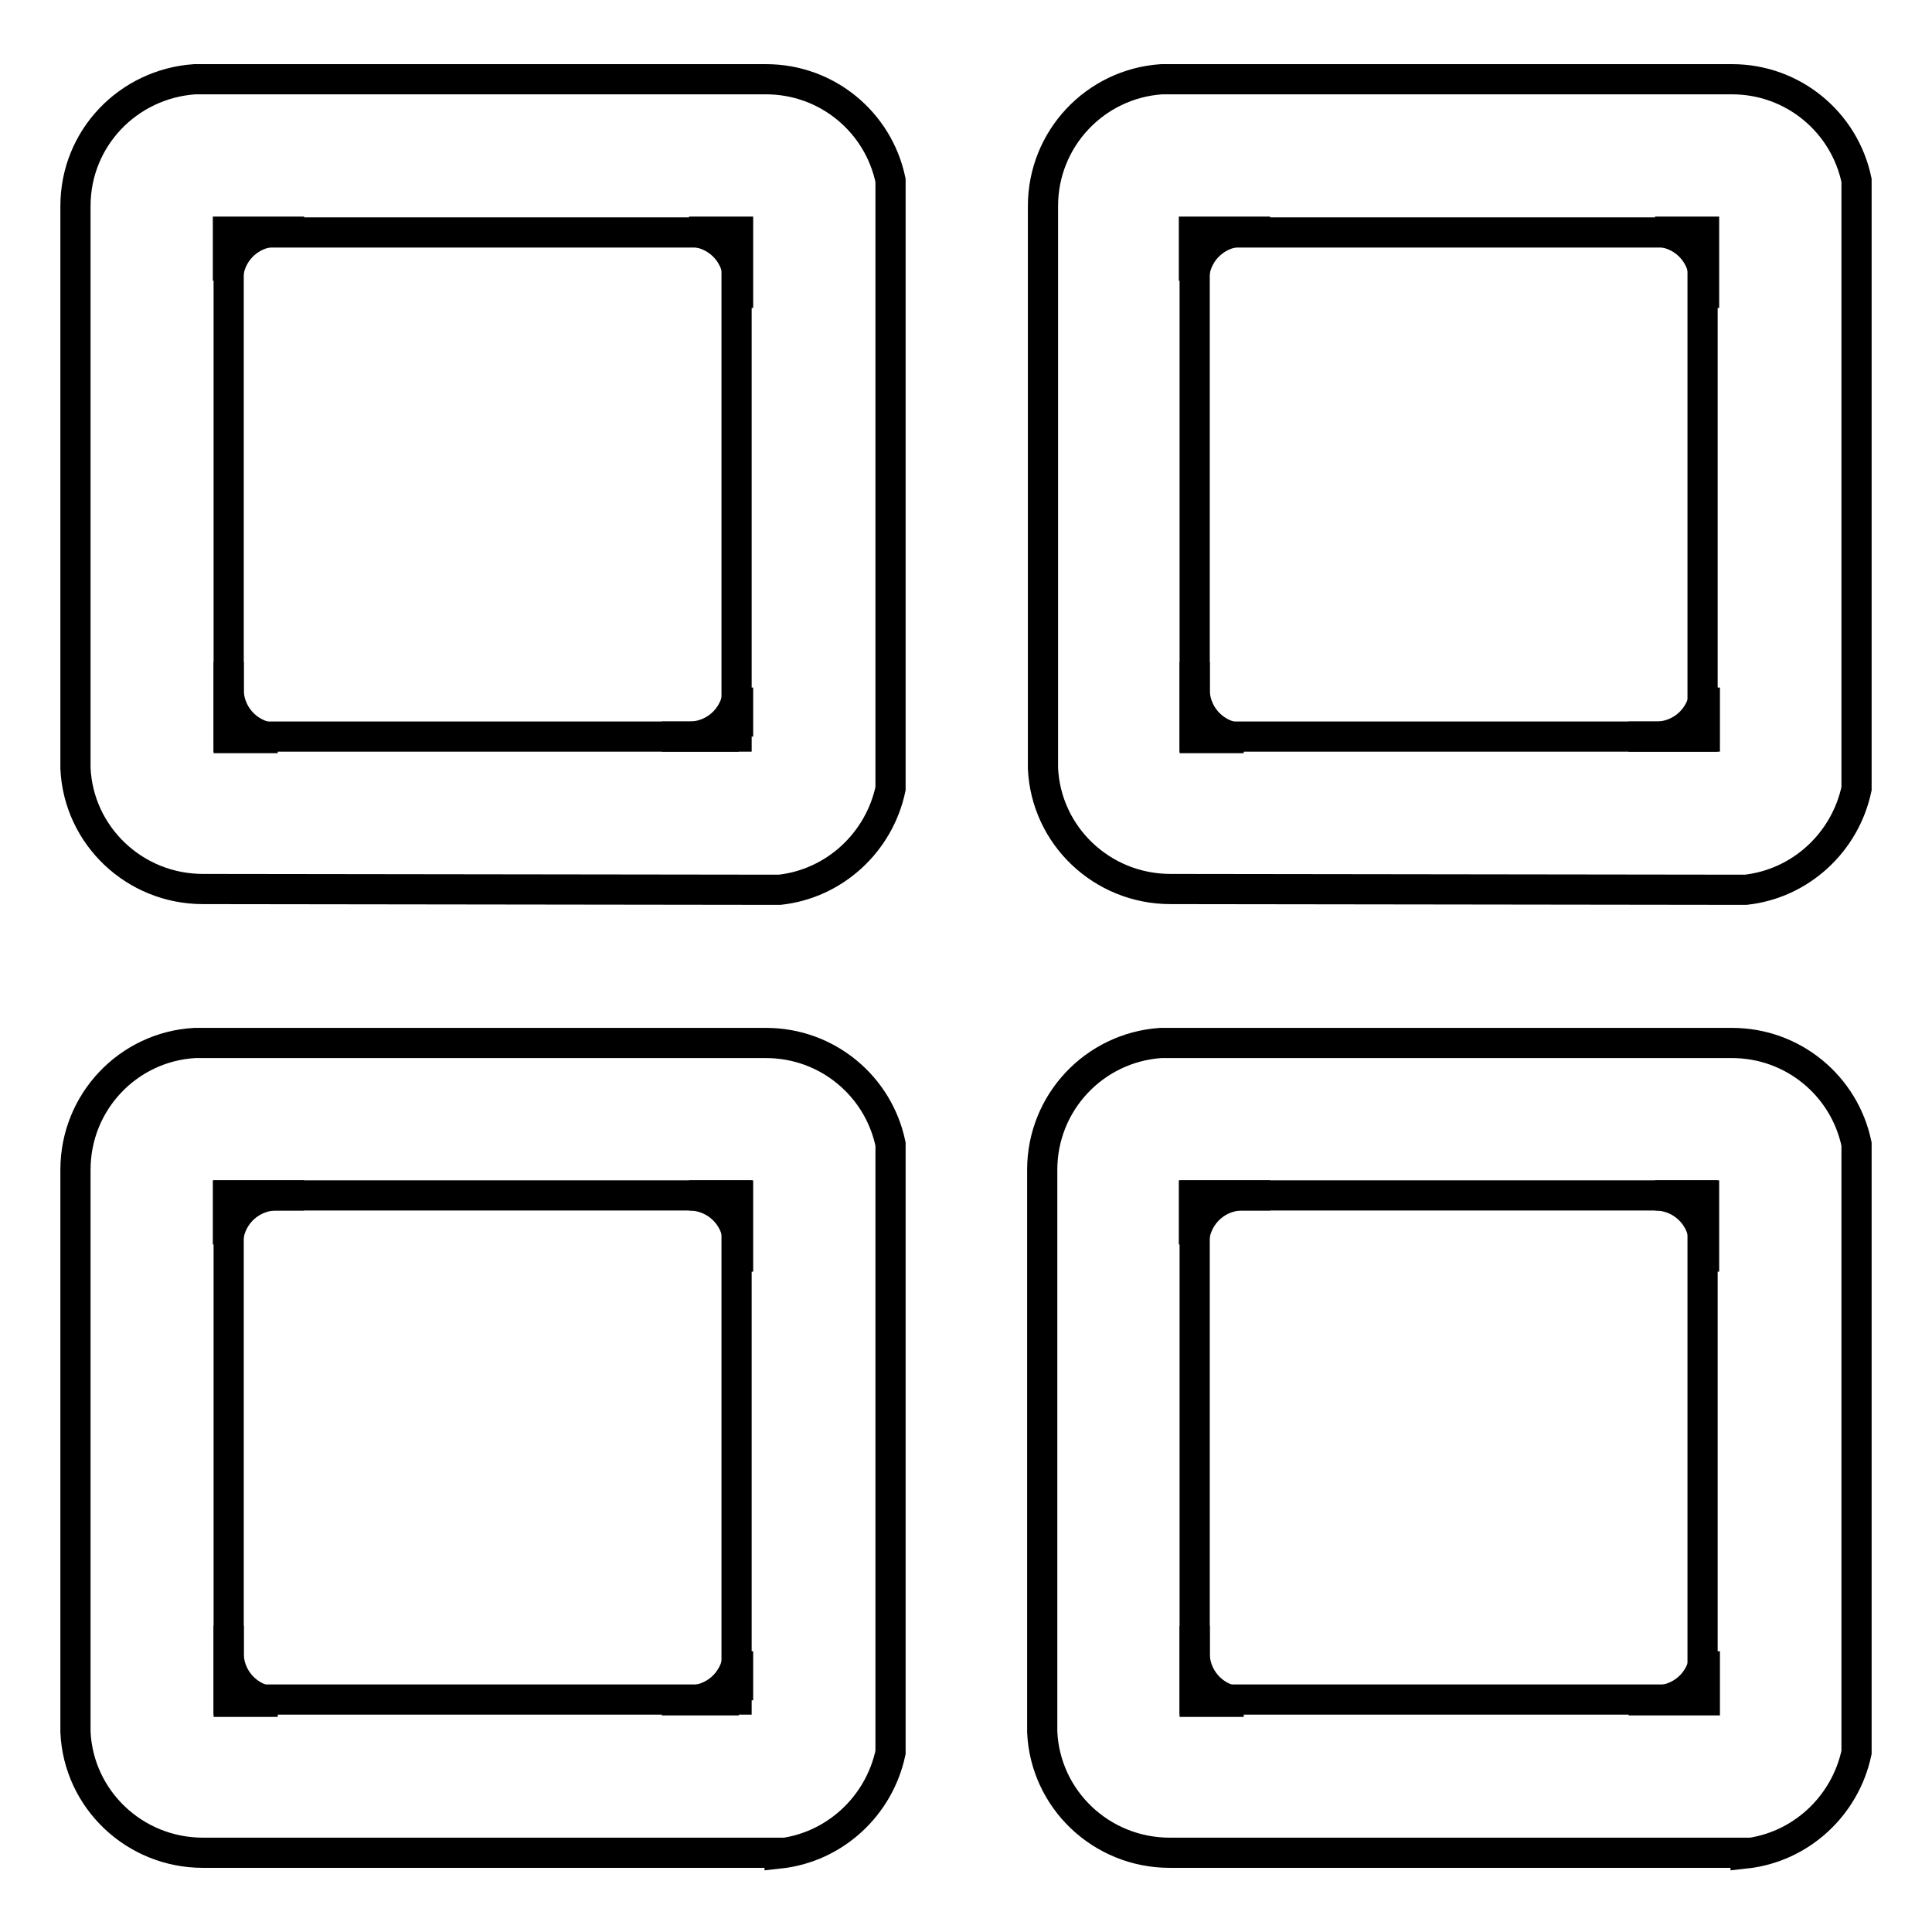
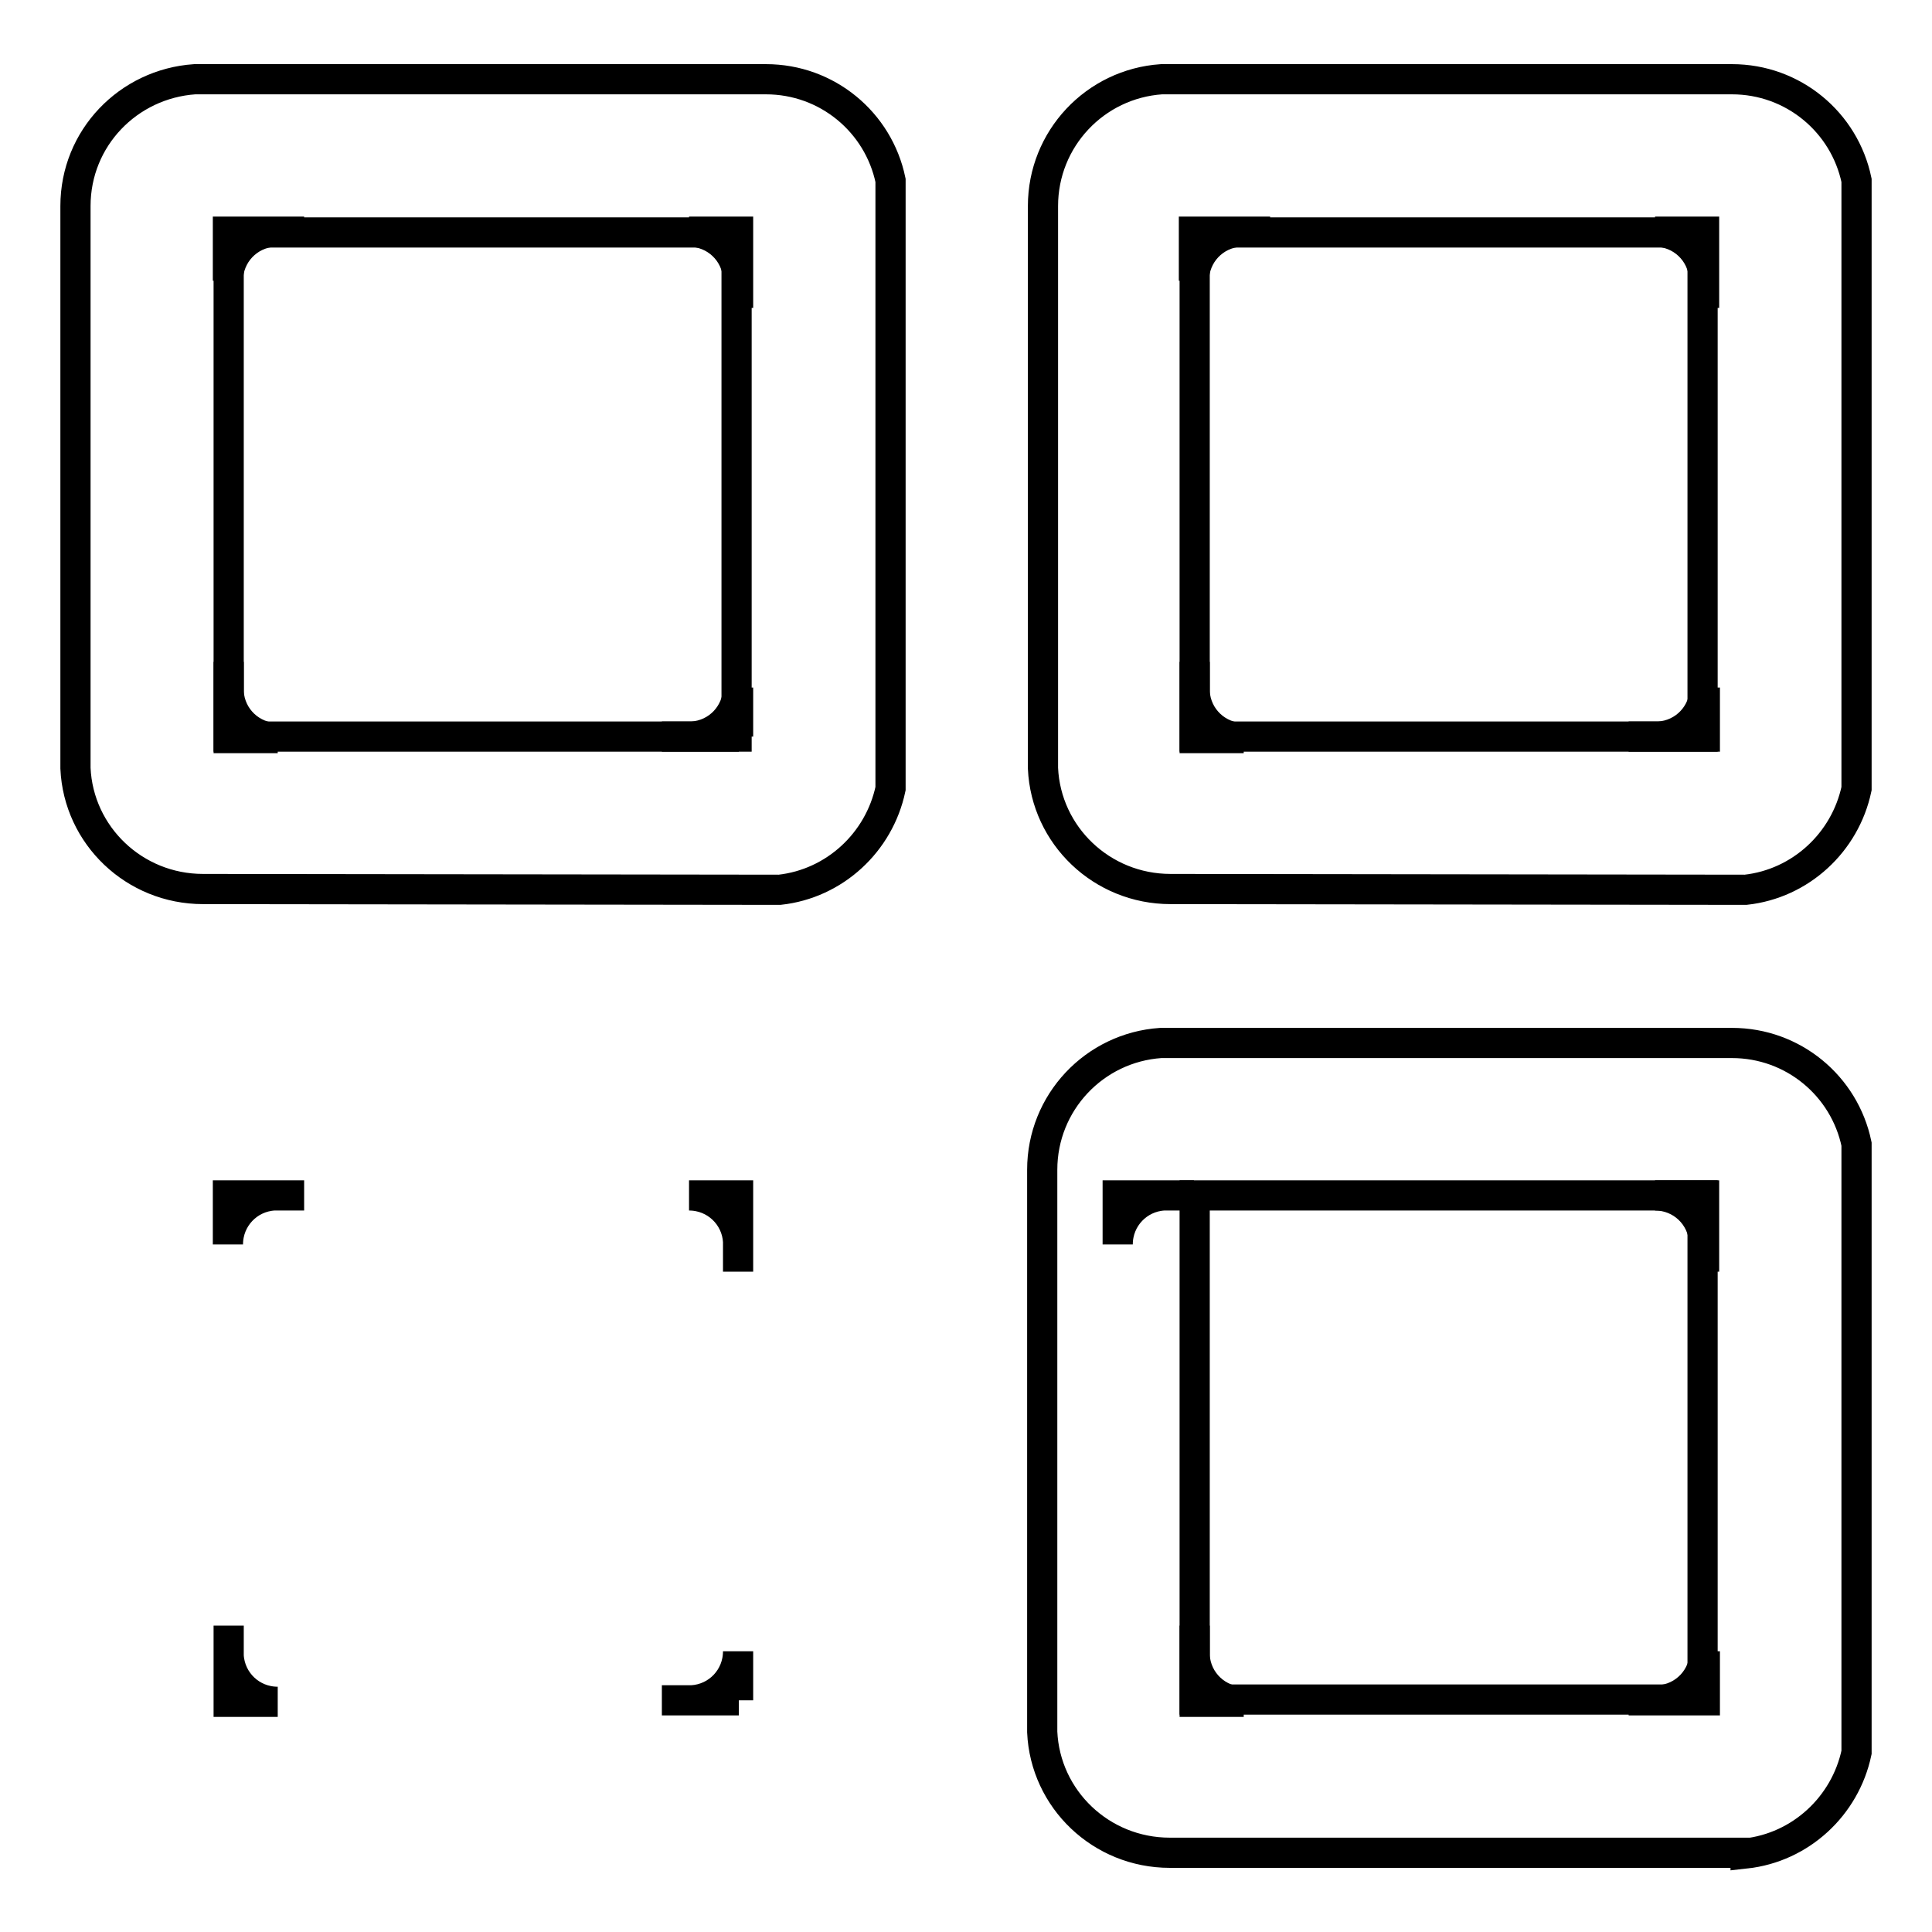
<svg xmlns="http://www.w3.org/2000/svg" version="1.1" x="0px" y="0px" viewBox="0 0 256 256" enable-background="new 0 0 256 256" xml:space="preserve">
  <g>
    <path stroke-width="4" fill-opacity="0" stroke="#000000" d="M103.3,117.9c7.3-0.8,13.2-6.3,14.7-13.4V23.9c-1.6-7.7-8.4-13.4-16.5-13.4h-0.1v0H87.9v0H25.8 C17,11.1,10,18.3,10,27.3v0.1h0v13.4h0v61c0.4,8.9,7.8,16,16.9,16H27v0L103.3,117.9L103.3,117.9z M30.3,97.6V30.8h67.3v66.8 L30.3,97.6L30.3,97.6z" />
    <path stroke-width="4" fill-opacity="0" stroke="#000000" d="M97.9,97.6H87.7h4c3.4-0.2,6.1-3,6.1-6.5V97.6z M30.3,97.8V87.7v4c0.2,3.4,3,6.1,6.5,6.1H30.3L30.3,97.8z  M30.2,30.7h10.1h-4c-3.4,0.2-6.1,3-6.1,6.5V30.7z M97.8,30.7v10.1v-4c-0.2-3.4-3-6.1-6.5-6.1H97.8z" />
    <path stroke-width="4" fill-opacity="0" stroke="#000000" d="M231.3,117.9c7.3-0.8,13.2-6.3,14.7-13.4V23.9c-1.6-7.7-8.4-13.4-16.5-13.4h-0.1v0h-13.4v0h-62.1 c-8.8,0.6-15.7,7.9-15.7,16.8v0.1h0v13.4h0v61c0.4,8.9,7.8,16,16.9,16h0.1v0L231.3,117.9L231.3,117.9z M158.3,97.6V30.8h67.3v66.8 L158.3,97.6L158.3,97.6z" />
    <path stroke-width="4" fill-opacity="0" stroke="#000000" d="M225.9,97.6h-10.1h4c3.4-0.2,6.1-3,6.1-6.5V97.6z M158.3,97.8V87.7v4c0.2,3.4,3,6.1,6.5,6.1H158.3 L158.3,97.8z M158.2,30.7h10.1h-4c-3.4,0.2-6.1,3-6.1,6.5V30.7z M225.8,30.7v10.1v-4c-0.2-3.4-3-6.1-6.5-6.1H225.8z" />
-     <path stroke-width="4" fill-opacity="0" stroke="#000000" d="M103.3,245.6c7.3-0.8,13.2-6.3,14.7-13.4v-80.6c-1.6-7.7-8.4-13.4-16.5-13.4H87.9v0H25.8 C17,138.7,10,146,10,155v0.1h0v13.4h0v61c0.4,8.9,7.8,16,16.9,16H27v0H103.3z M30.3,225.2v-66.8h67.3v66.8L30.3,225.2L30.3,225.2z" />
    <path stroke-width="4" fill-opacity="0" stroke="#000000" d="M97.9,225.3H87.7h4c3.4-0.2,6.1-3,6.1-6.5V225.3z M30.3,225.5v-10.1v4c0.2,3.4,3,6.1,6.5,6.1H30.3z  M30.2,158.4h10.1h-4c-3.4,0.2-6.1,3-6.1,6.5V158.4z M97.8,158.4v10.1v-4c-0.2-3.4-3-6.1-6.5-6.1H97.8z" />
    <path stroke-width="4" fill-opacity="0" stroke="#000000" d="M231.3,245.6c7.3-0.8,13.2-6.3,14.7-13.4v-80.6c-1.6-7.7-8.4-13.4-16.5-13.4h-13.6v0h-62.1 c-8.8,0.6-15.7,7.9-15.7,16.8v0.1h0v13.4h0v61c0.4,8.9,7.8,16,16.9,16h0.1v0H231.3L231.3,245.6z M158.3,225.2v-66.8h67.3v66.8 L158.3,225.2L158.3,225.2z" />
-     <path stroke-width="4" fill-opacity="0" stroke="#000000" d="M225.9,225.3h-10.1h4c3.4-0.2,6.1-3,6.1-6.5V225.3z M158.3,225.5v-10.1v4c0.2,3.4,3,6.1,6.5,6.1H158.3z  M158.2,158.4h10.1h-4c-3.4,0.2-6.1,3-6.1,6.5V158.4z M225.8,158.4v10.1v-4c-0.2-3.4-3-6.1-6.5-6.1H225.8z" />
+     <path stroke-width="4" fill-opacity="0" stroke="#000000" d="M225.9,225.3h-10.1h4c3.4-0.2,6.1-3,6.1-6.5V225.3z M158.3,225.5v-10.1v4c0.2,3.4,3,6.1,6.5,6.1H158.3z  M158.2,158.4h-4c-3.4,0.2-6.1,3-6.1,6.5V158.4z M225.8,158.4v10.1v-4c-0.2-3.4-3-6.1-6.5-6.1H225.8z" />
  </g>
</svg>